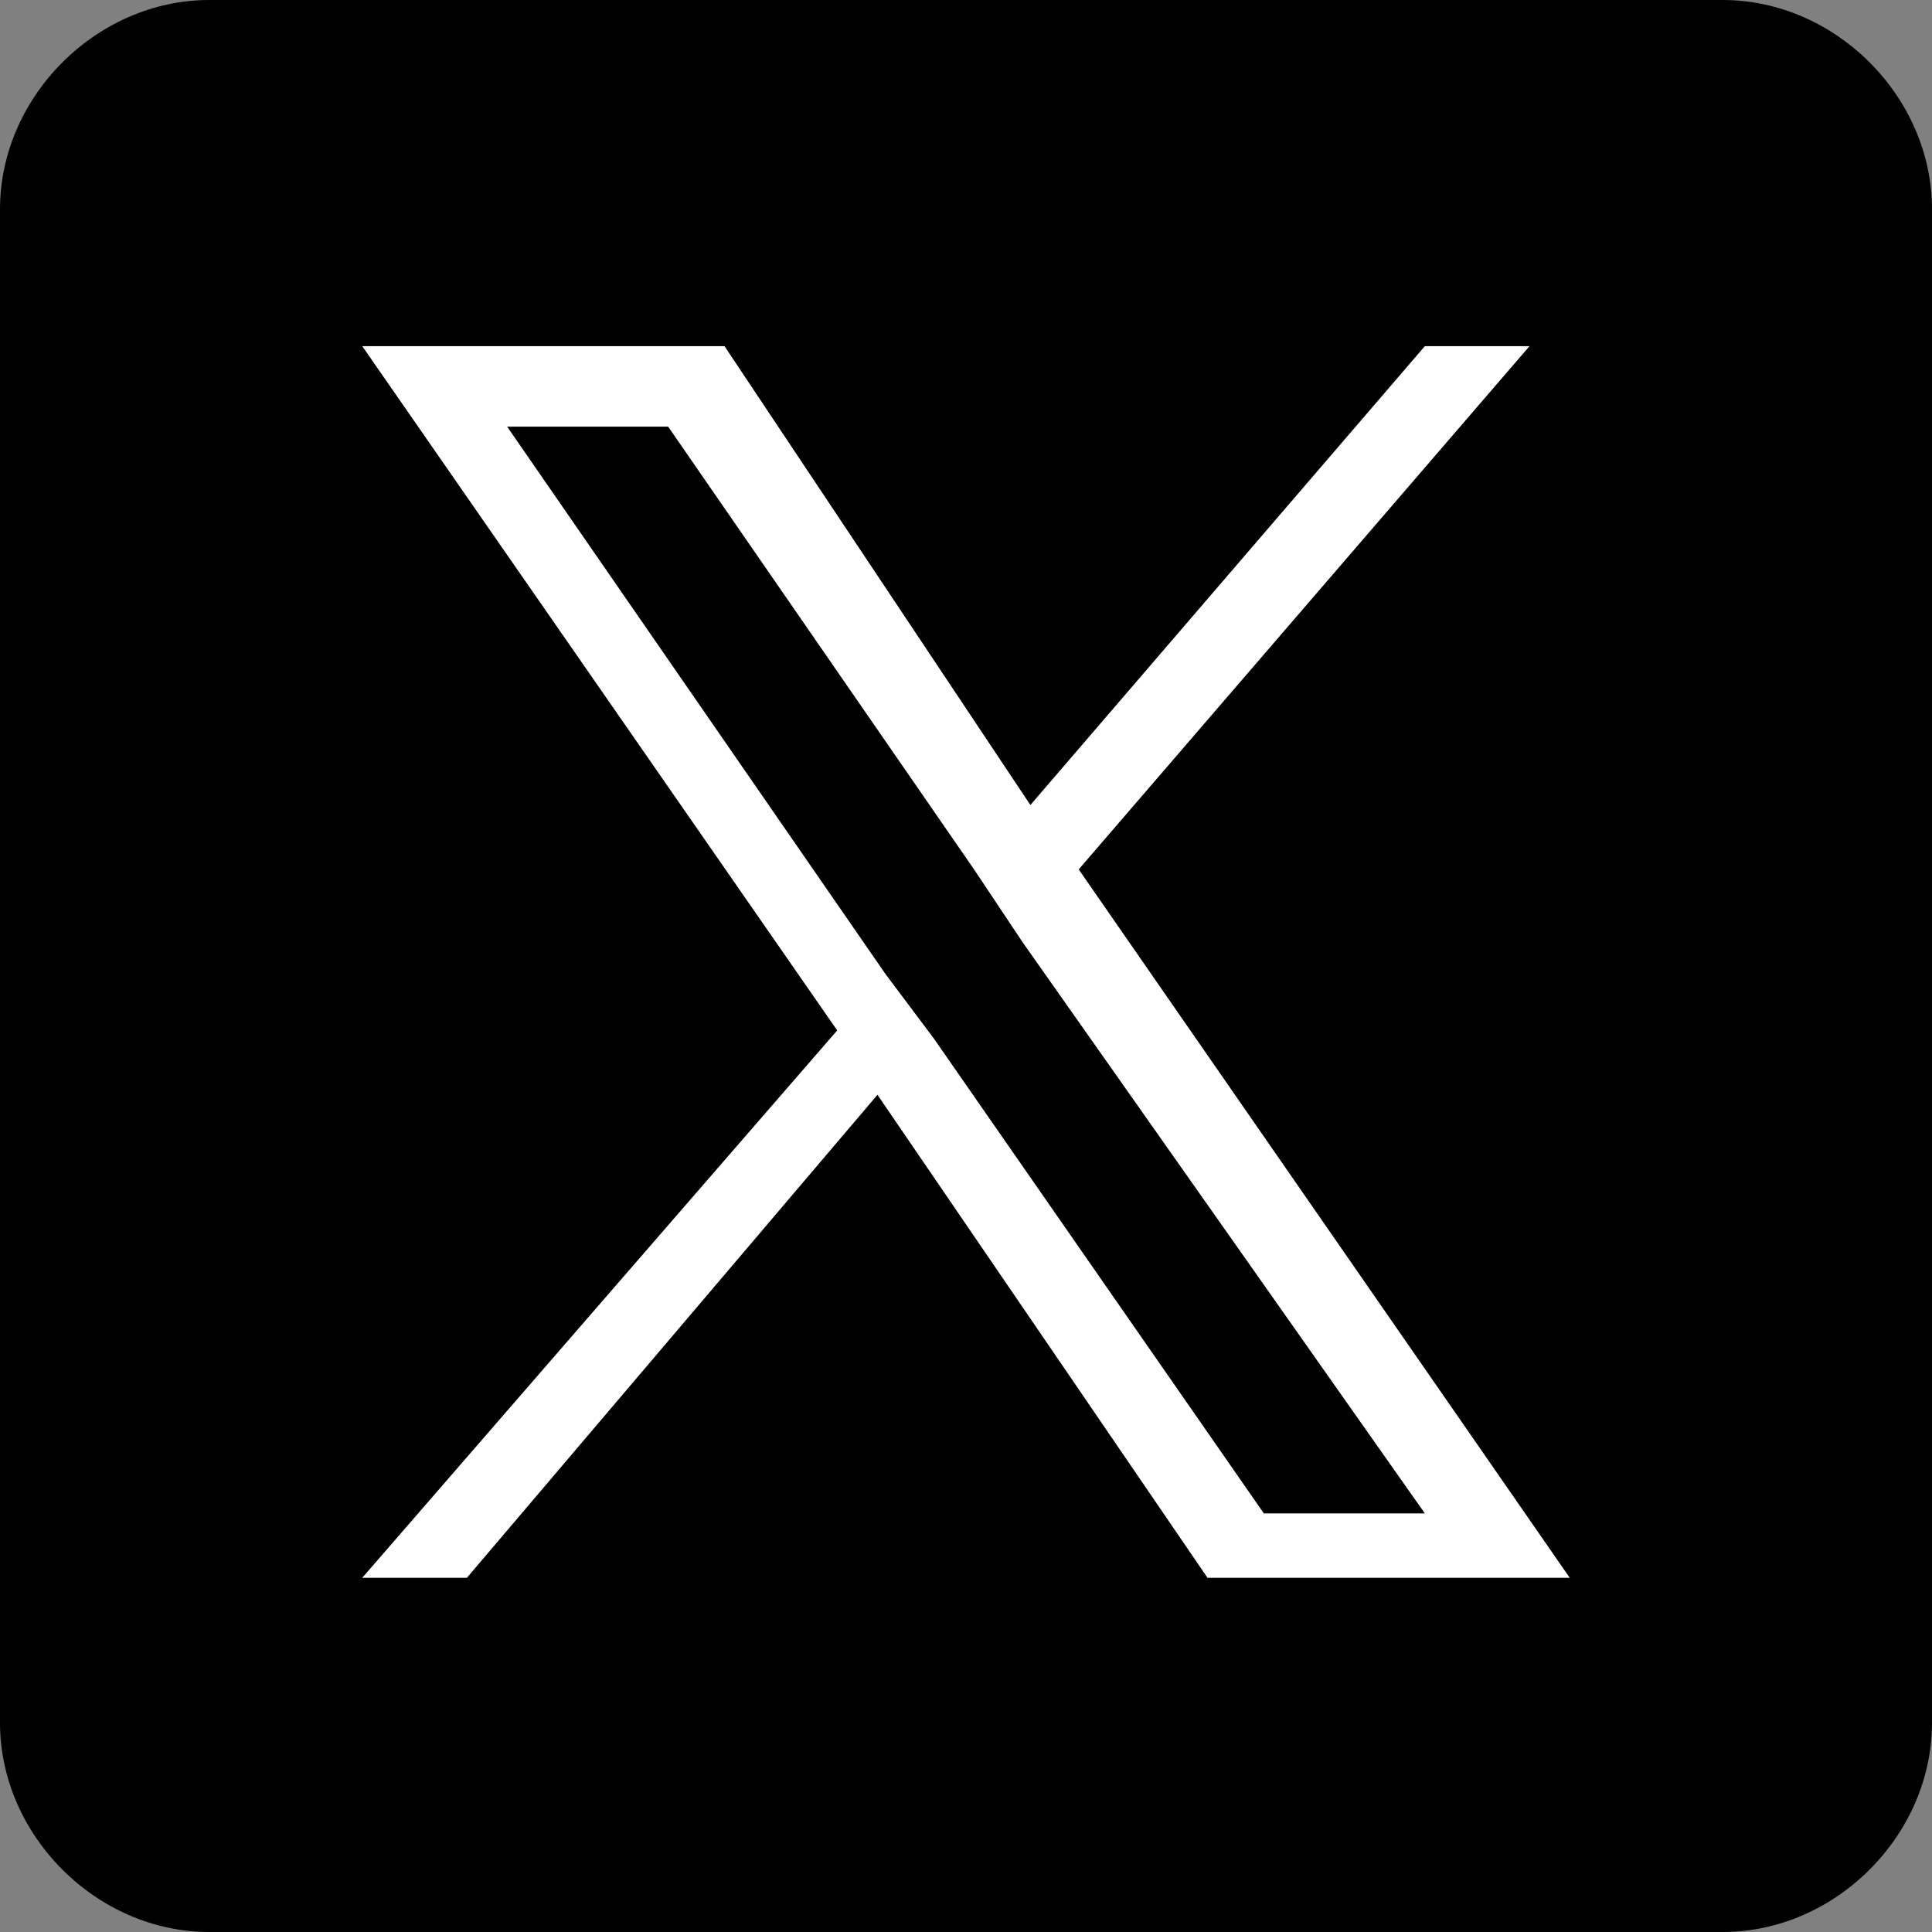
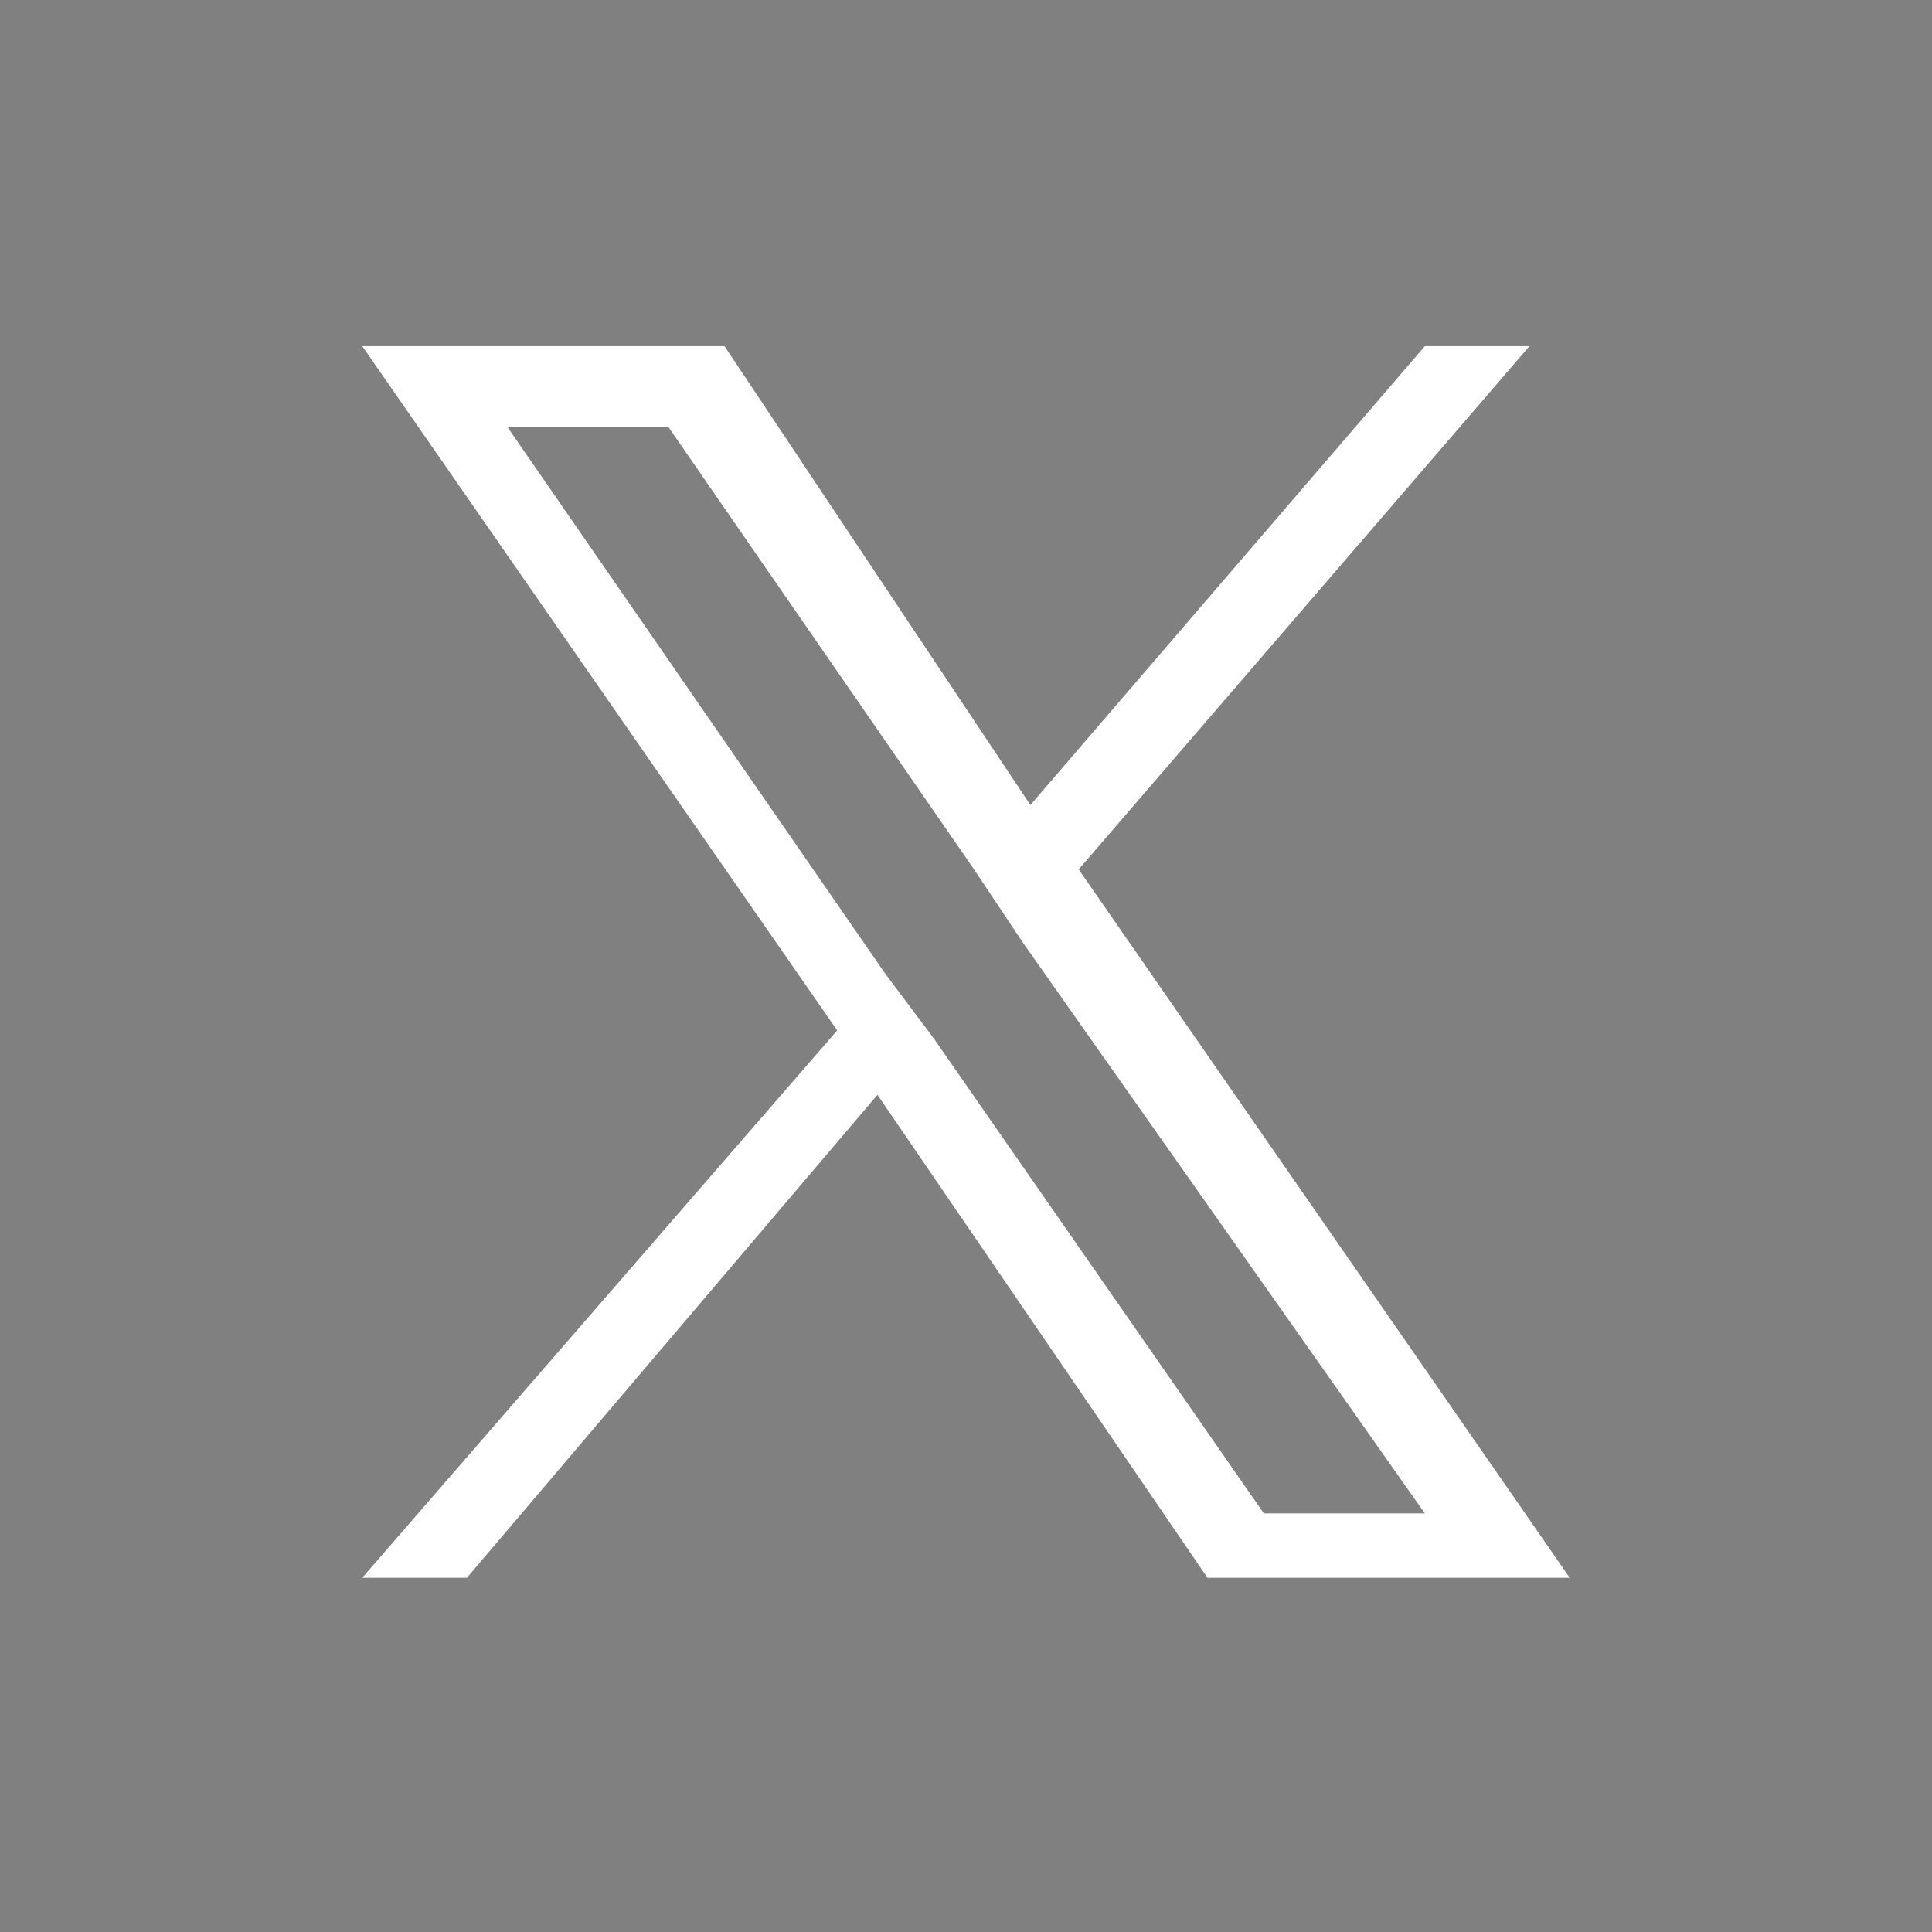
<svg xmlns="http://www.w3.org/2000/svg" version="1.1" id="Layer_1" x="0px" y="0px" width="24px" height="24px" viewBox="0 0 24 24" style="enable-background:new 0 0 24 24;" xml:space="preserve">
  <rect x="0" y="0" width="24" height="24" fill="#808080" stroke="none" />
  <style type="text/css">
	.st0{fill:#FFFFFF;}
</style>
  <g>
-     <path d="M21.4,0H2.6C1.2,0,0,1.2,0,2.6v18.8C0,22.8,1.2,24,2.6,24h18.8c1.4,0,2.6-1.2,2.6-2.6V2.6C24,1.2,22.8,0,21.4,0z" />
-   </g>
+     </g>
  <g>
    <path class="st0" d="M13.4,10.8L19,4.3h-1.3L12.8,10L9,4.3H4.5l5.9,8.5l-5.9,6.8h1.3l5.1-6l4.1,6h4.5L13.4,10.8L13.4,10.8z    M11.6,12.9L11,12.1L6.3,5.3h2l3.8,5.5l0.6,0.9l5,7.1h-2L11.6,12.9L11.6,12.9z" />
  </g>
</svg>